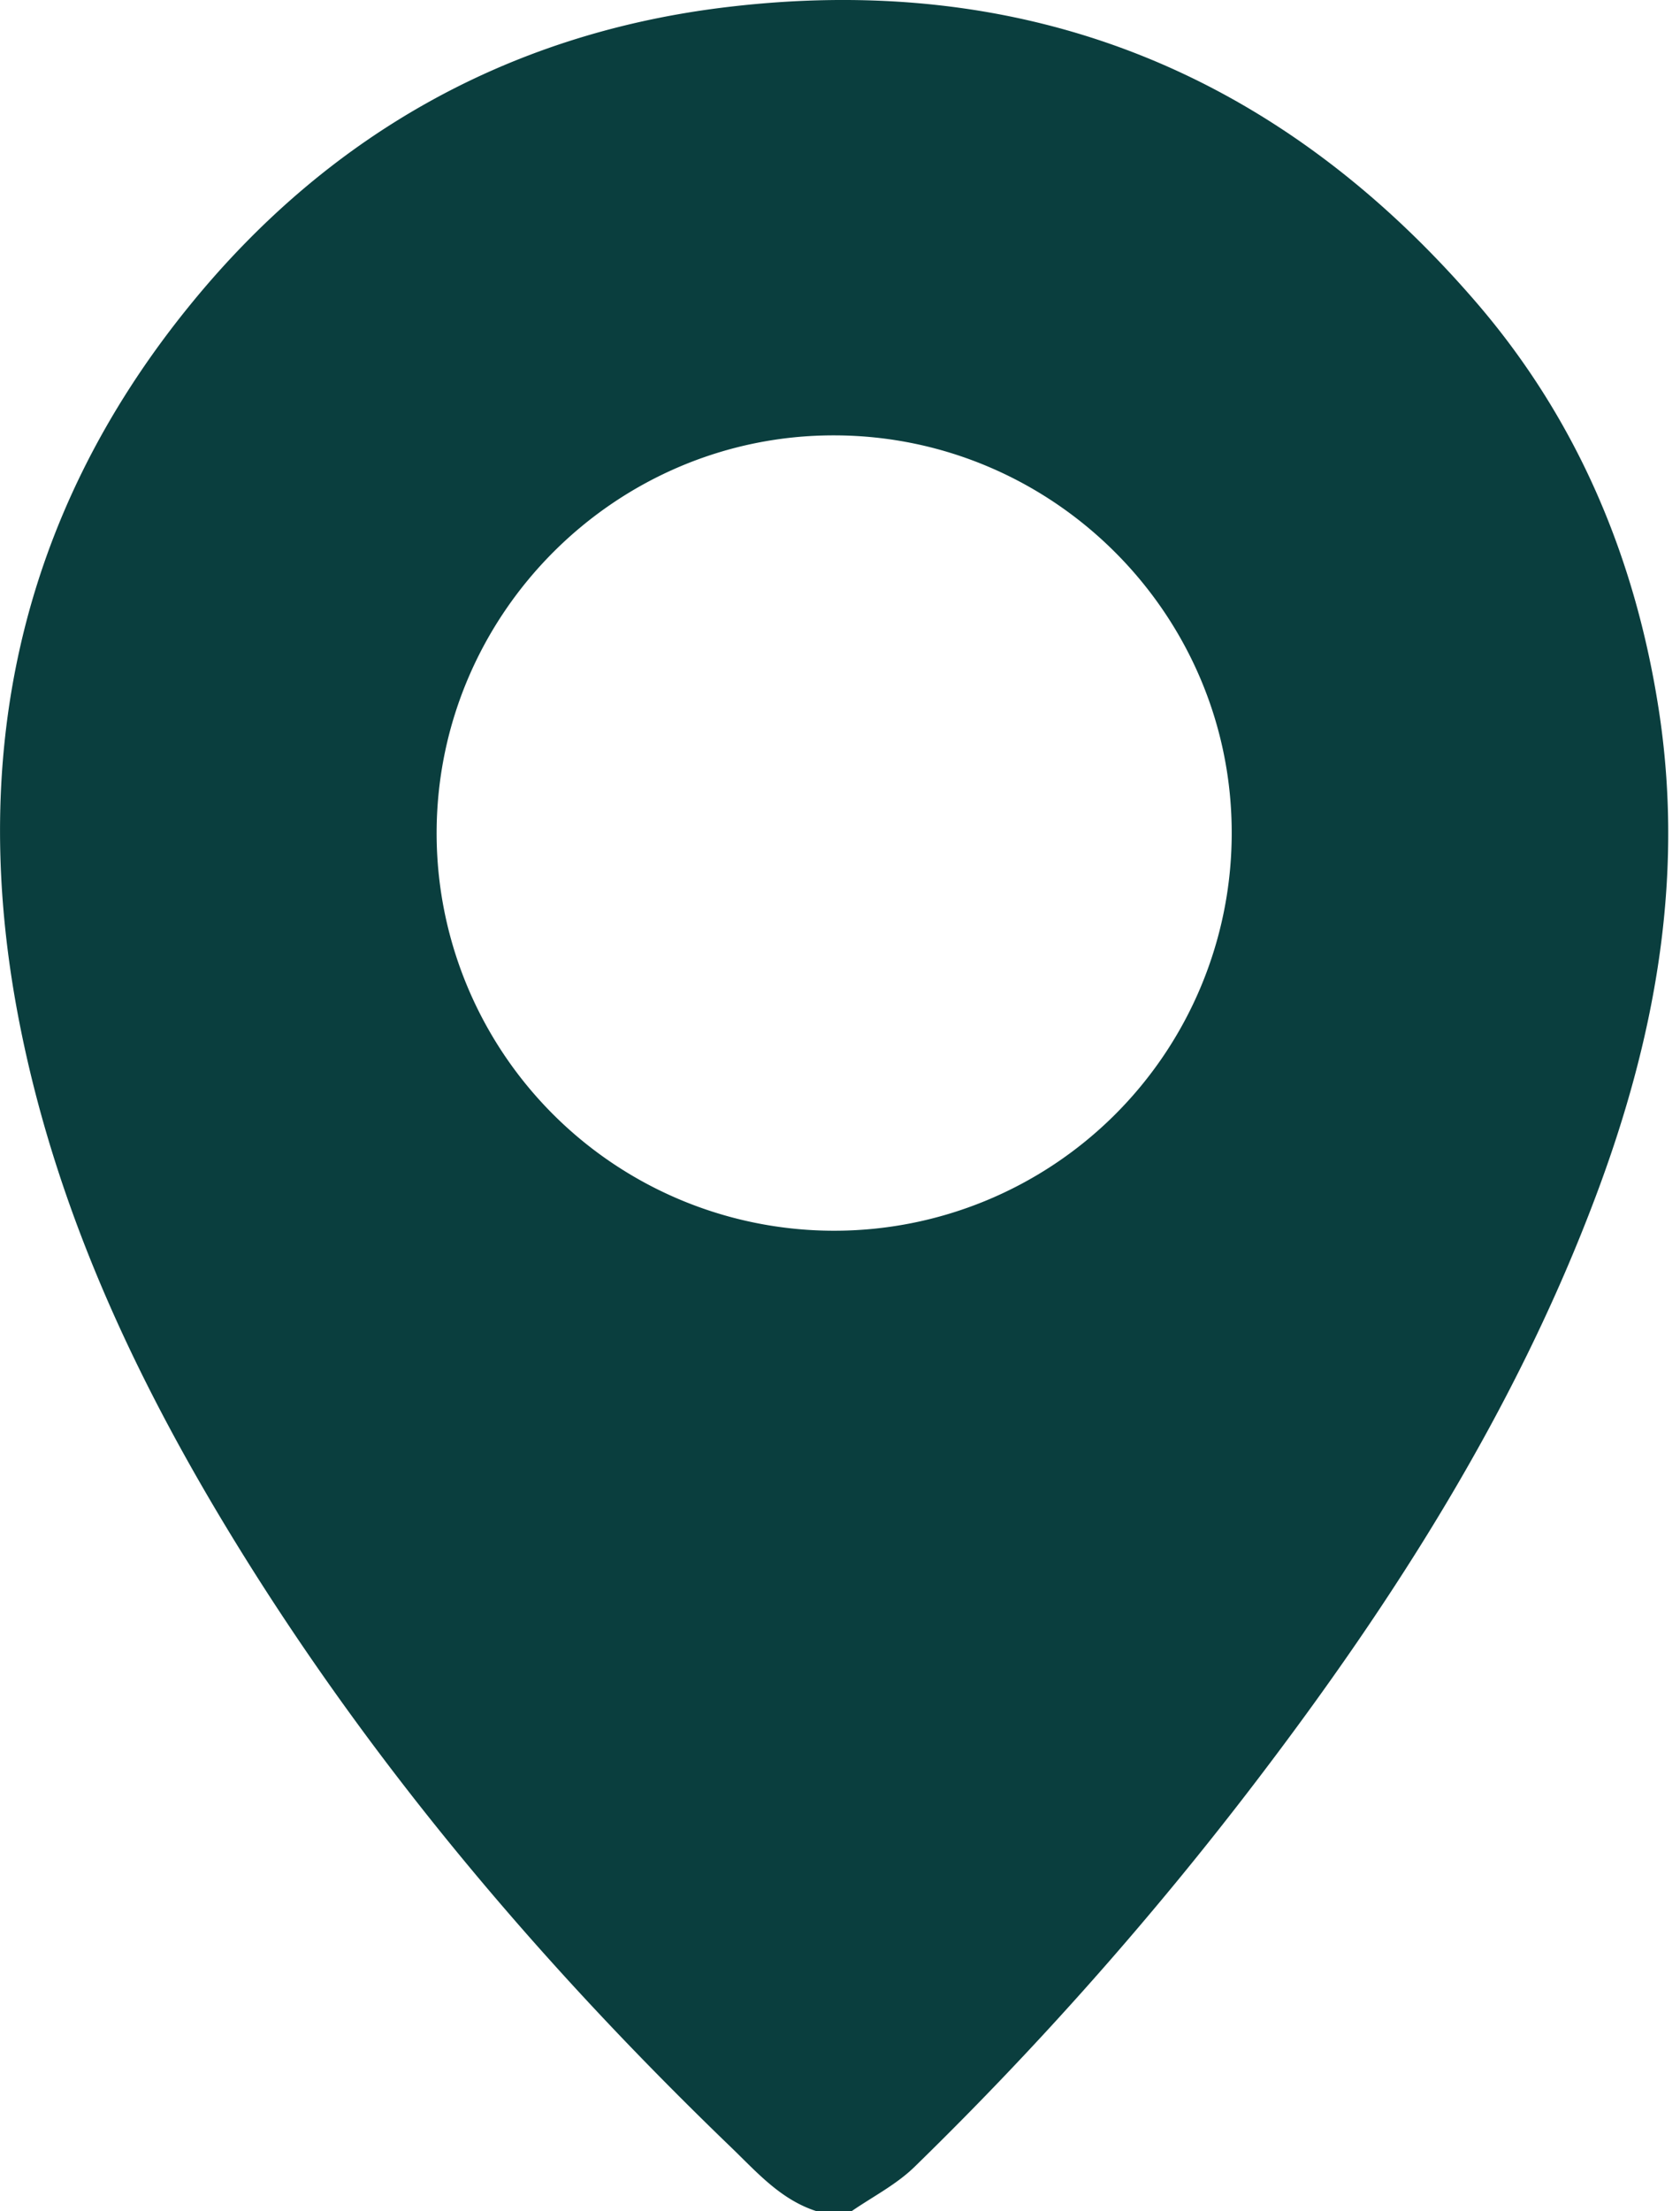
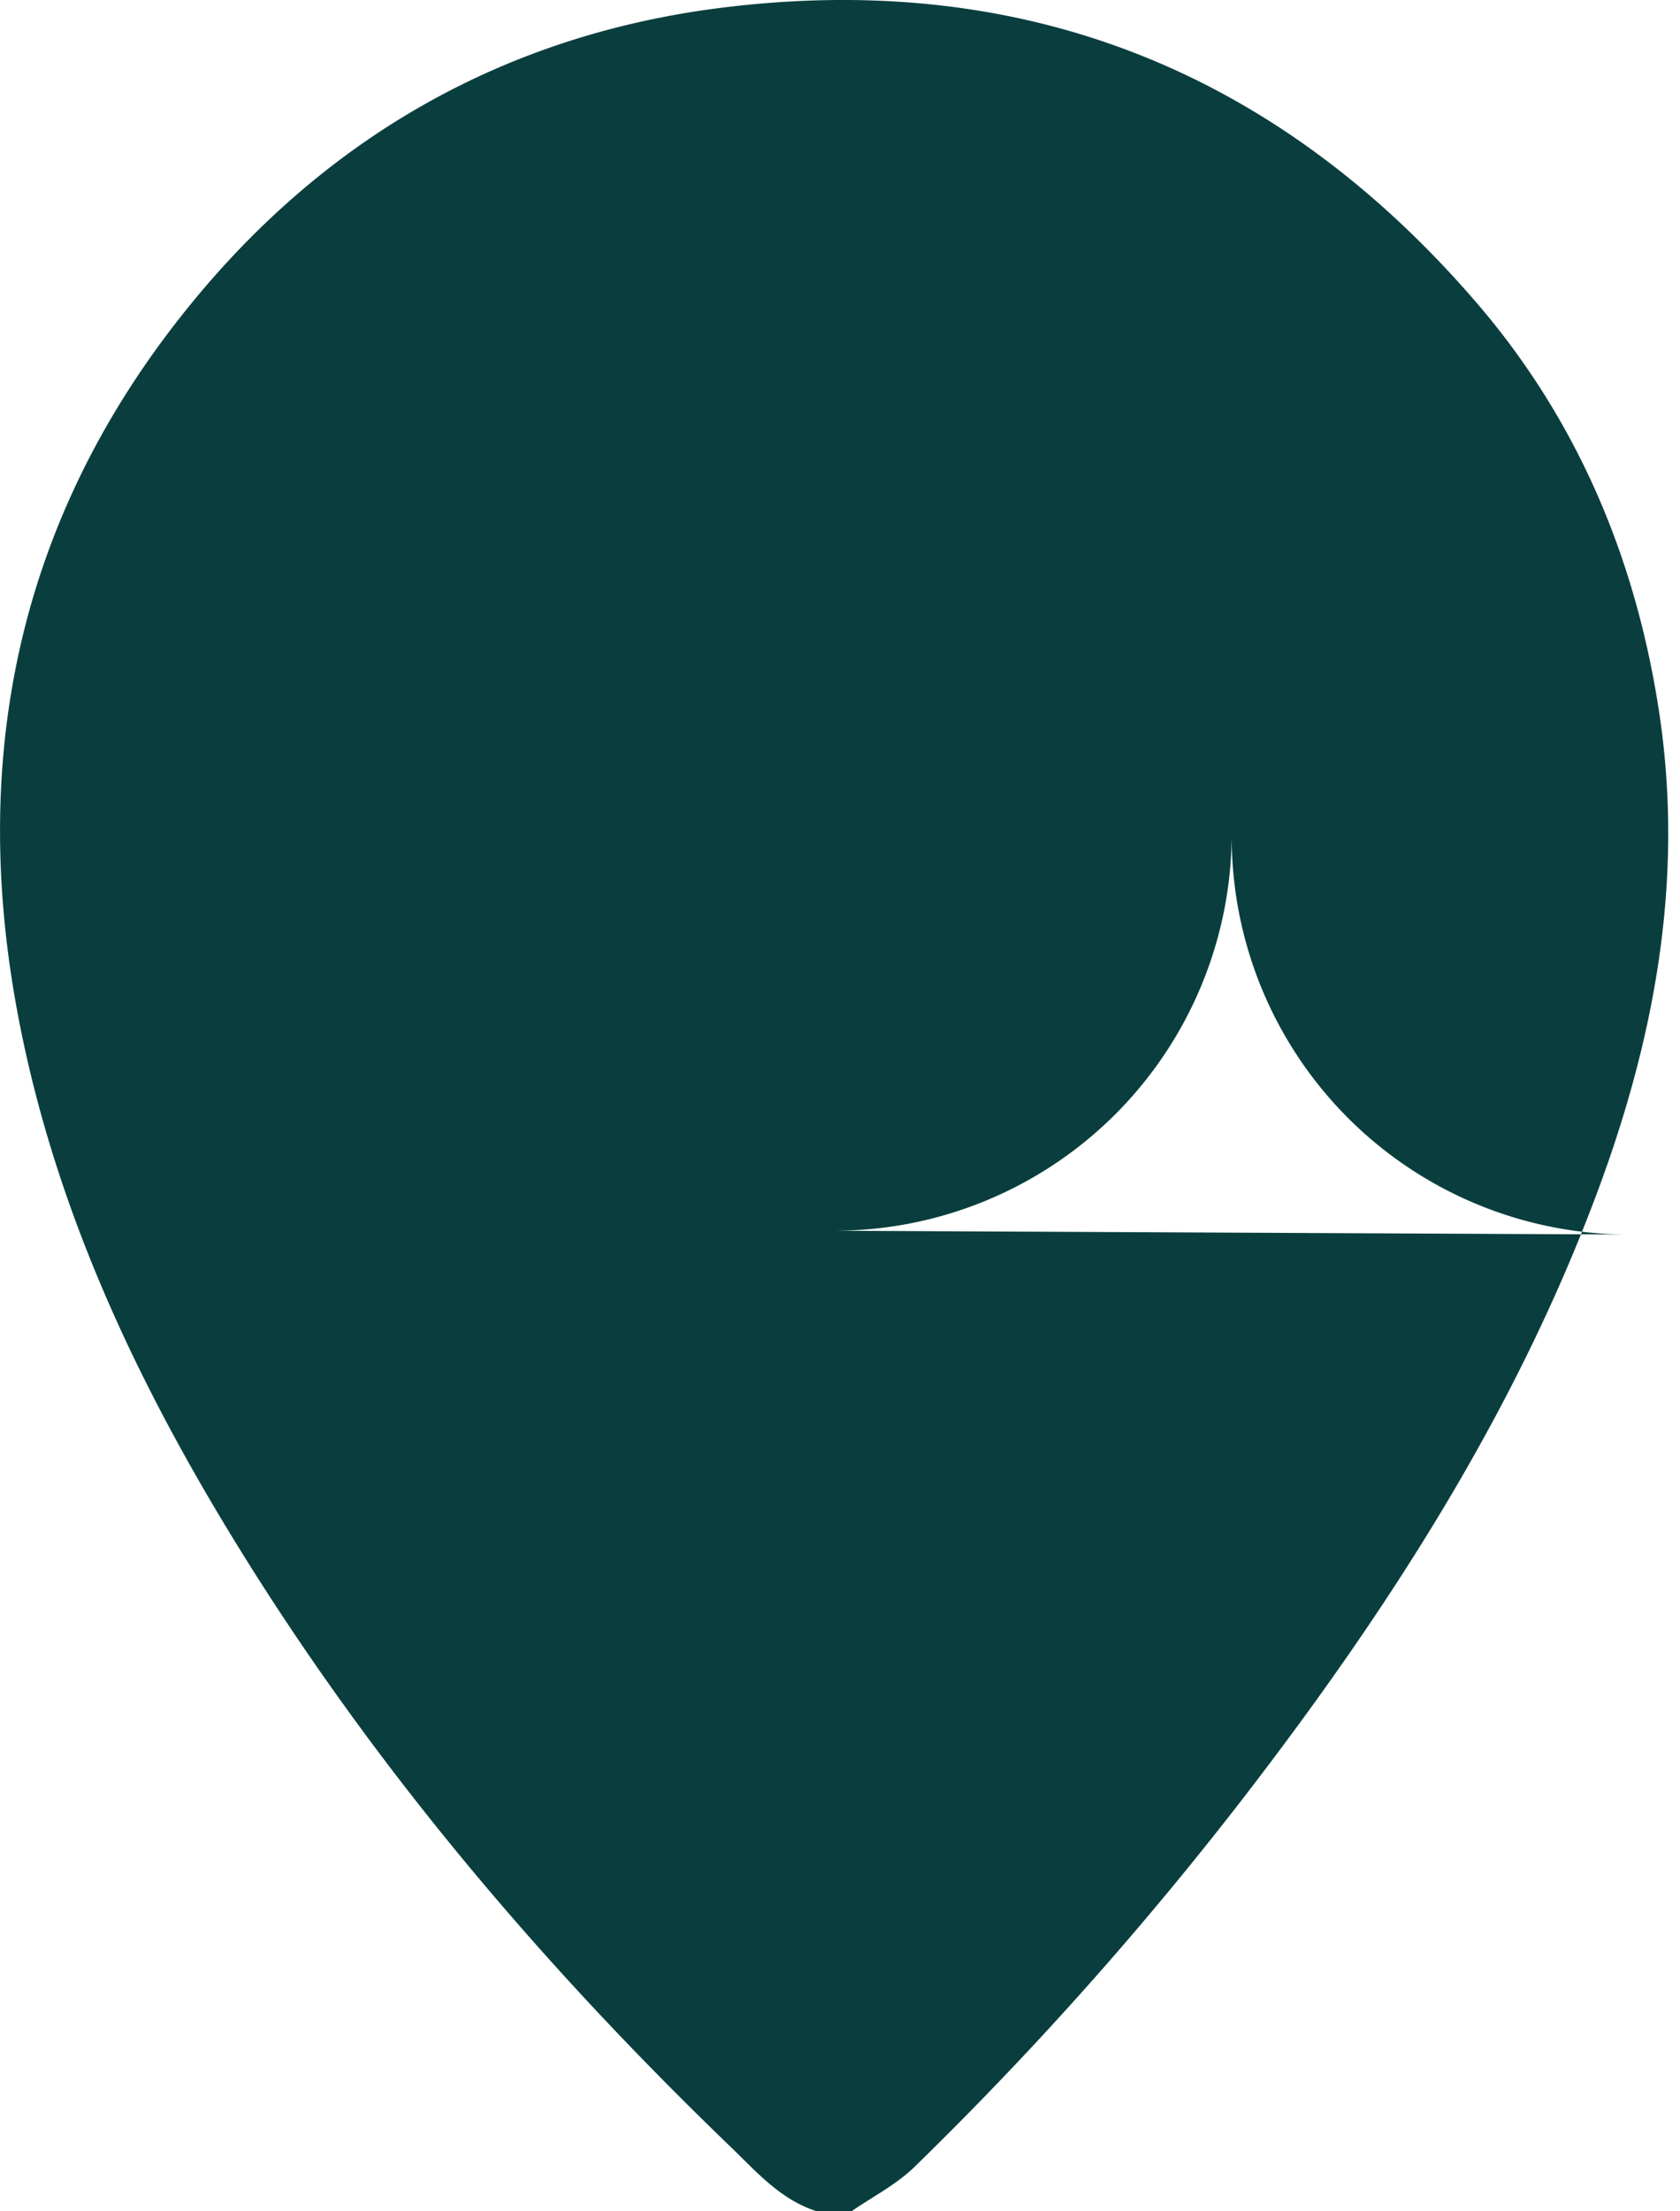
<svg xmlns="http://www.w3.org/2000/svg" width="19" height="25">
-   <path d="M9.425 13.914a4.495 4.495 0 004.505-4.472c.015-2.478-2.004-4.512-4.487-4.52-2.468-.008-4.493 2.005-4.505 4.477a4.495 4.495 0 004.487 4.515zM9.239 25c-.406-.128-.677-.44-.967-.72-2.084-2.006-3.953-4.193-5.49-6.651-1.166-1.866-2.113-3.83-2.55-6.005-.607-3.014-.038-5.771 1.913-8.17C3.69 1.552 5.707.398 8.149.089c3.437-.433 6.297.718 8.547 3.33 1.15 1.335 1.813 2.915 2.073 4.665.278 1.882-.06 3.68-.718 5.431-.906 2.414-2.275 4.564-3.83 6.604a39.745 39.745 0 01-3.884 4.384c-.205.198-.47.333-.708.497h-.39z" fill="#0A3E3E" fill-rule="evenodd" />
+   <path d="M9.425 13.914a4.495 4.495 0 004.505-4.472a4.495 4.495 0 004.487 4.515zM9.239 25c-.406-.128-.677-.44-.967-.72-2.084-2.006-3.953-4.193-5.49-6.651-1.166-1.866-2.113-3.83-2.55-6.005-.607-3.014-.038-5.771 1.913-8.17C3.69 1.552 5.707.398 8.149.089c3.437-.433 6.297.718 8.547 3.33 1.15 1.335 1.813 2.915 2.073 4.665.278 1.882-.06 3.68-.718 5.431-.906 2.414-2.275 4.564-3.83 6.604a39.745 39.745 0 01-3.884 4.384c-.205.198-.47.333-.708.497h-.39z" fill="#0A3E3E" fill-rule="evenodd" />
</svg>